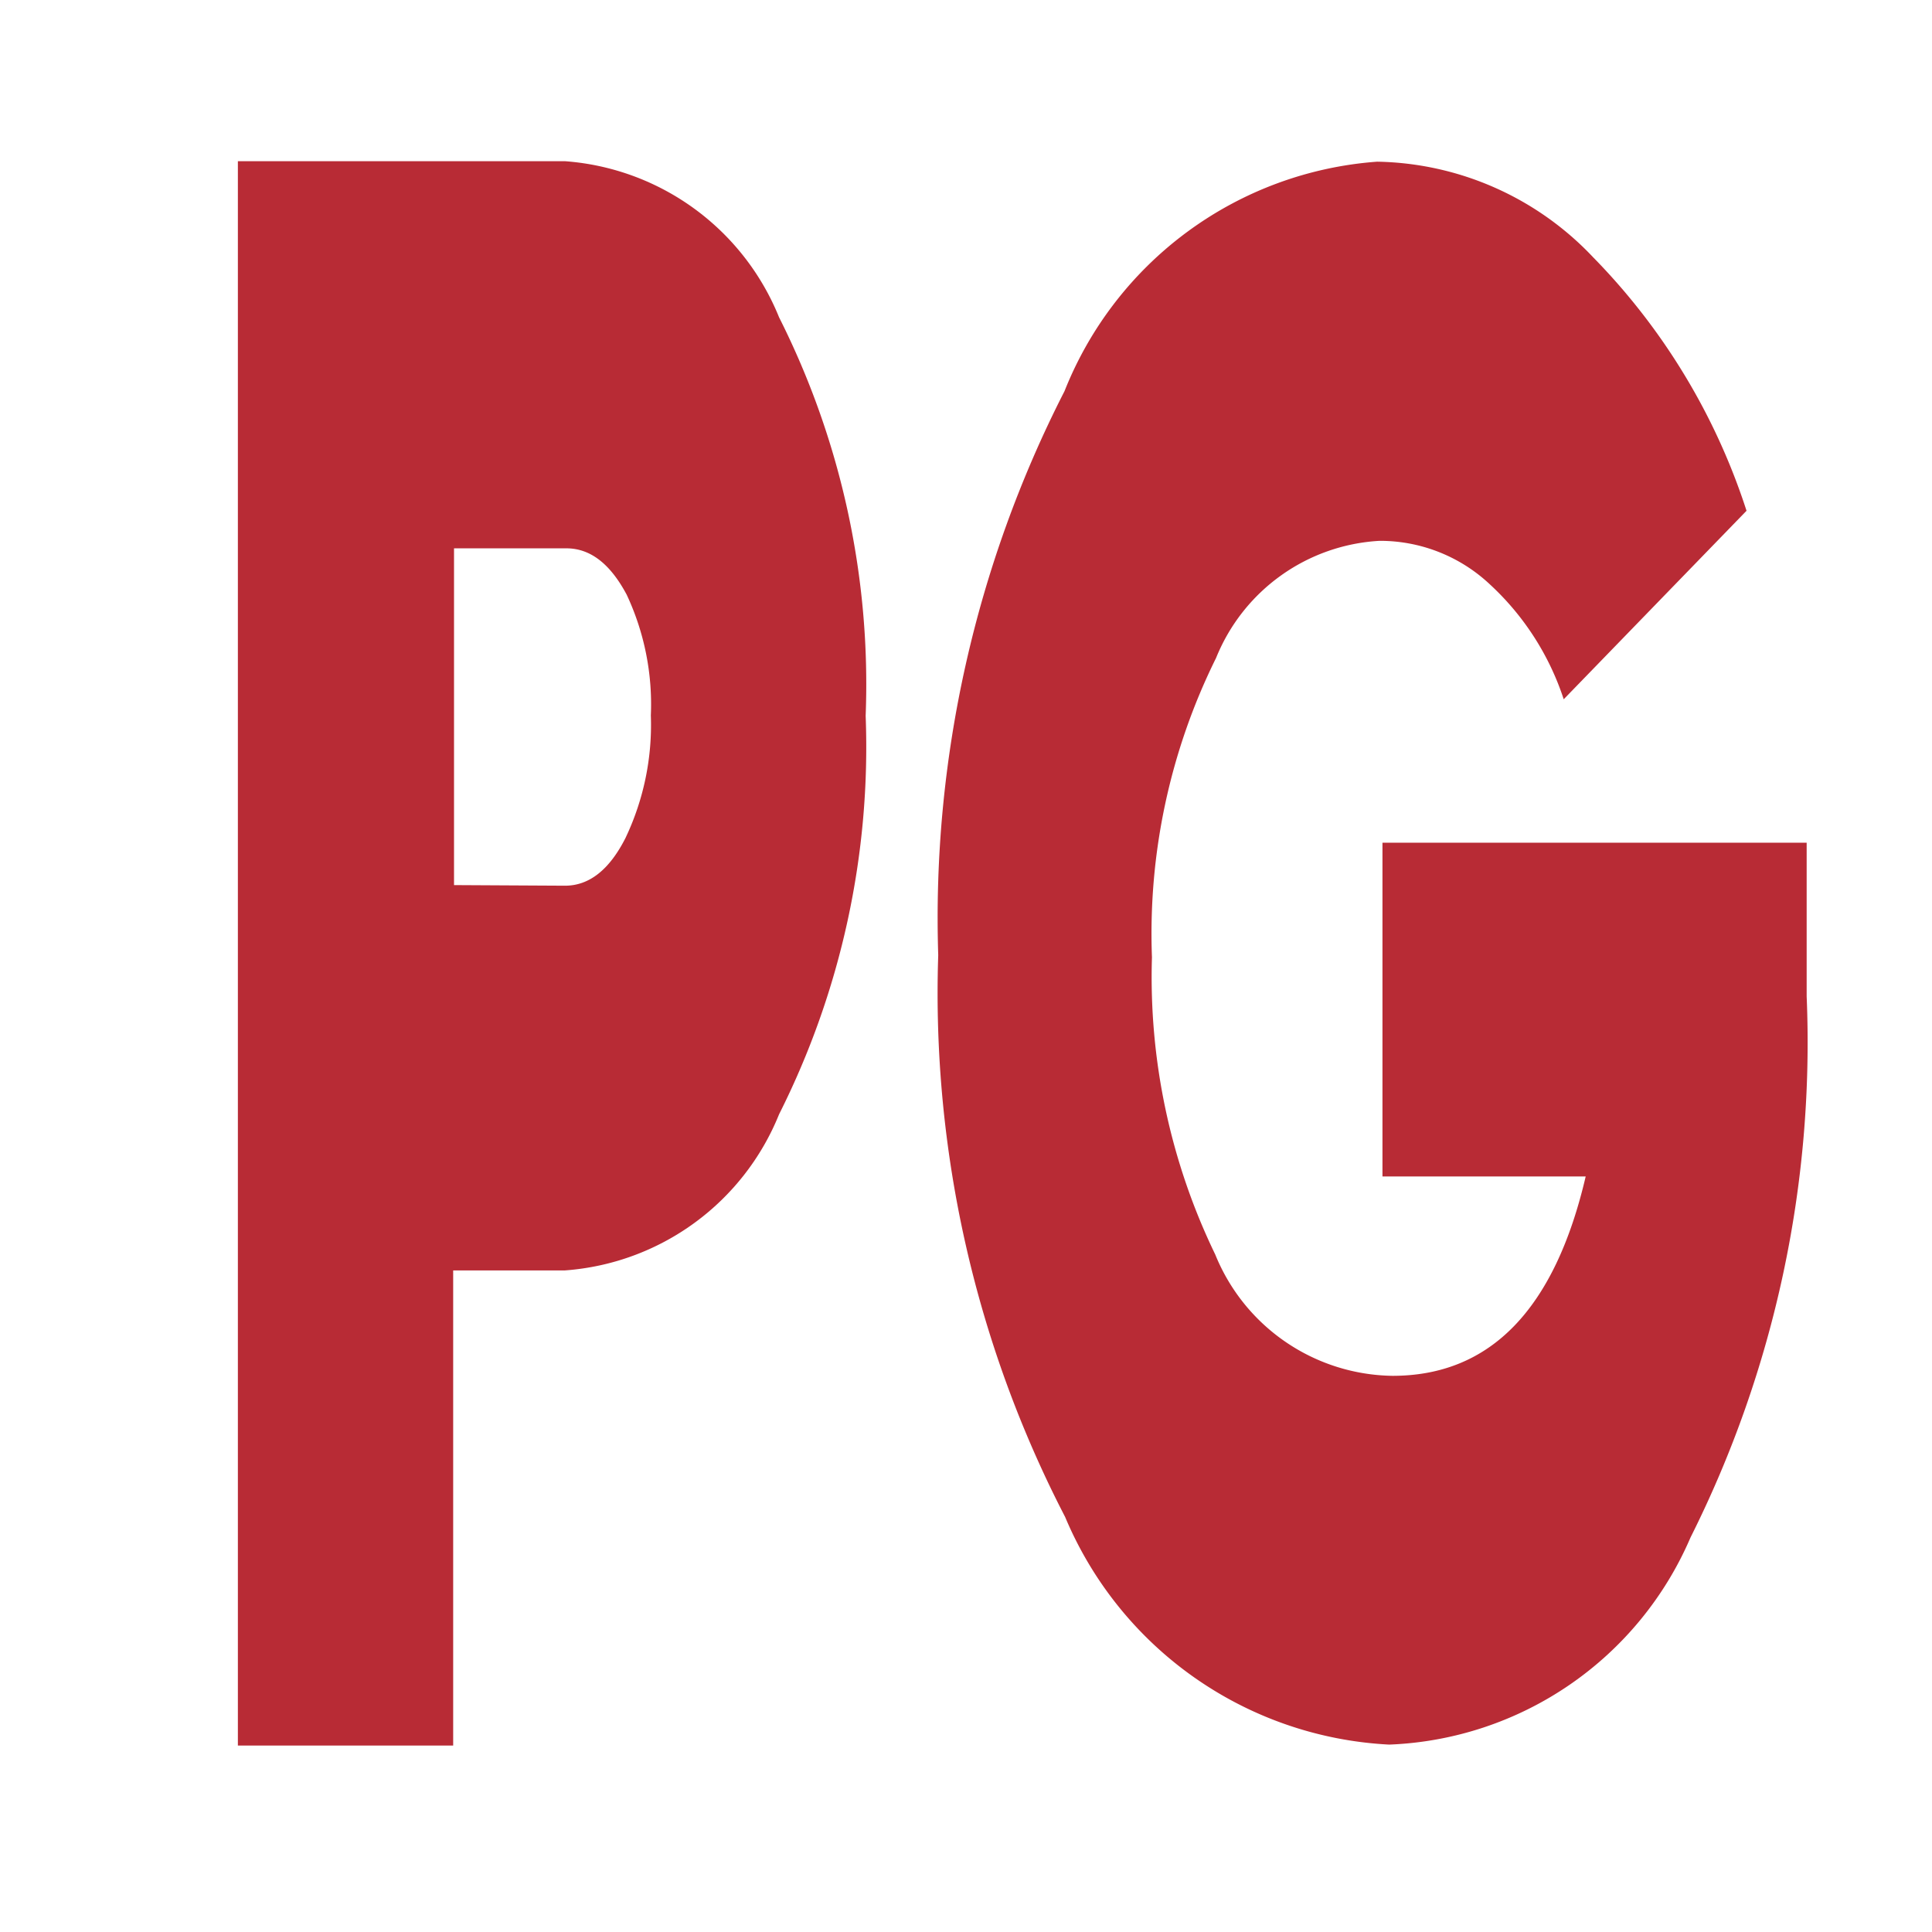
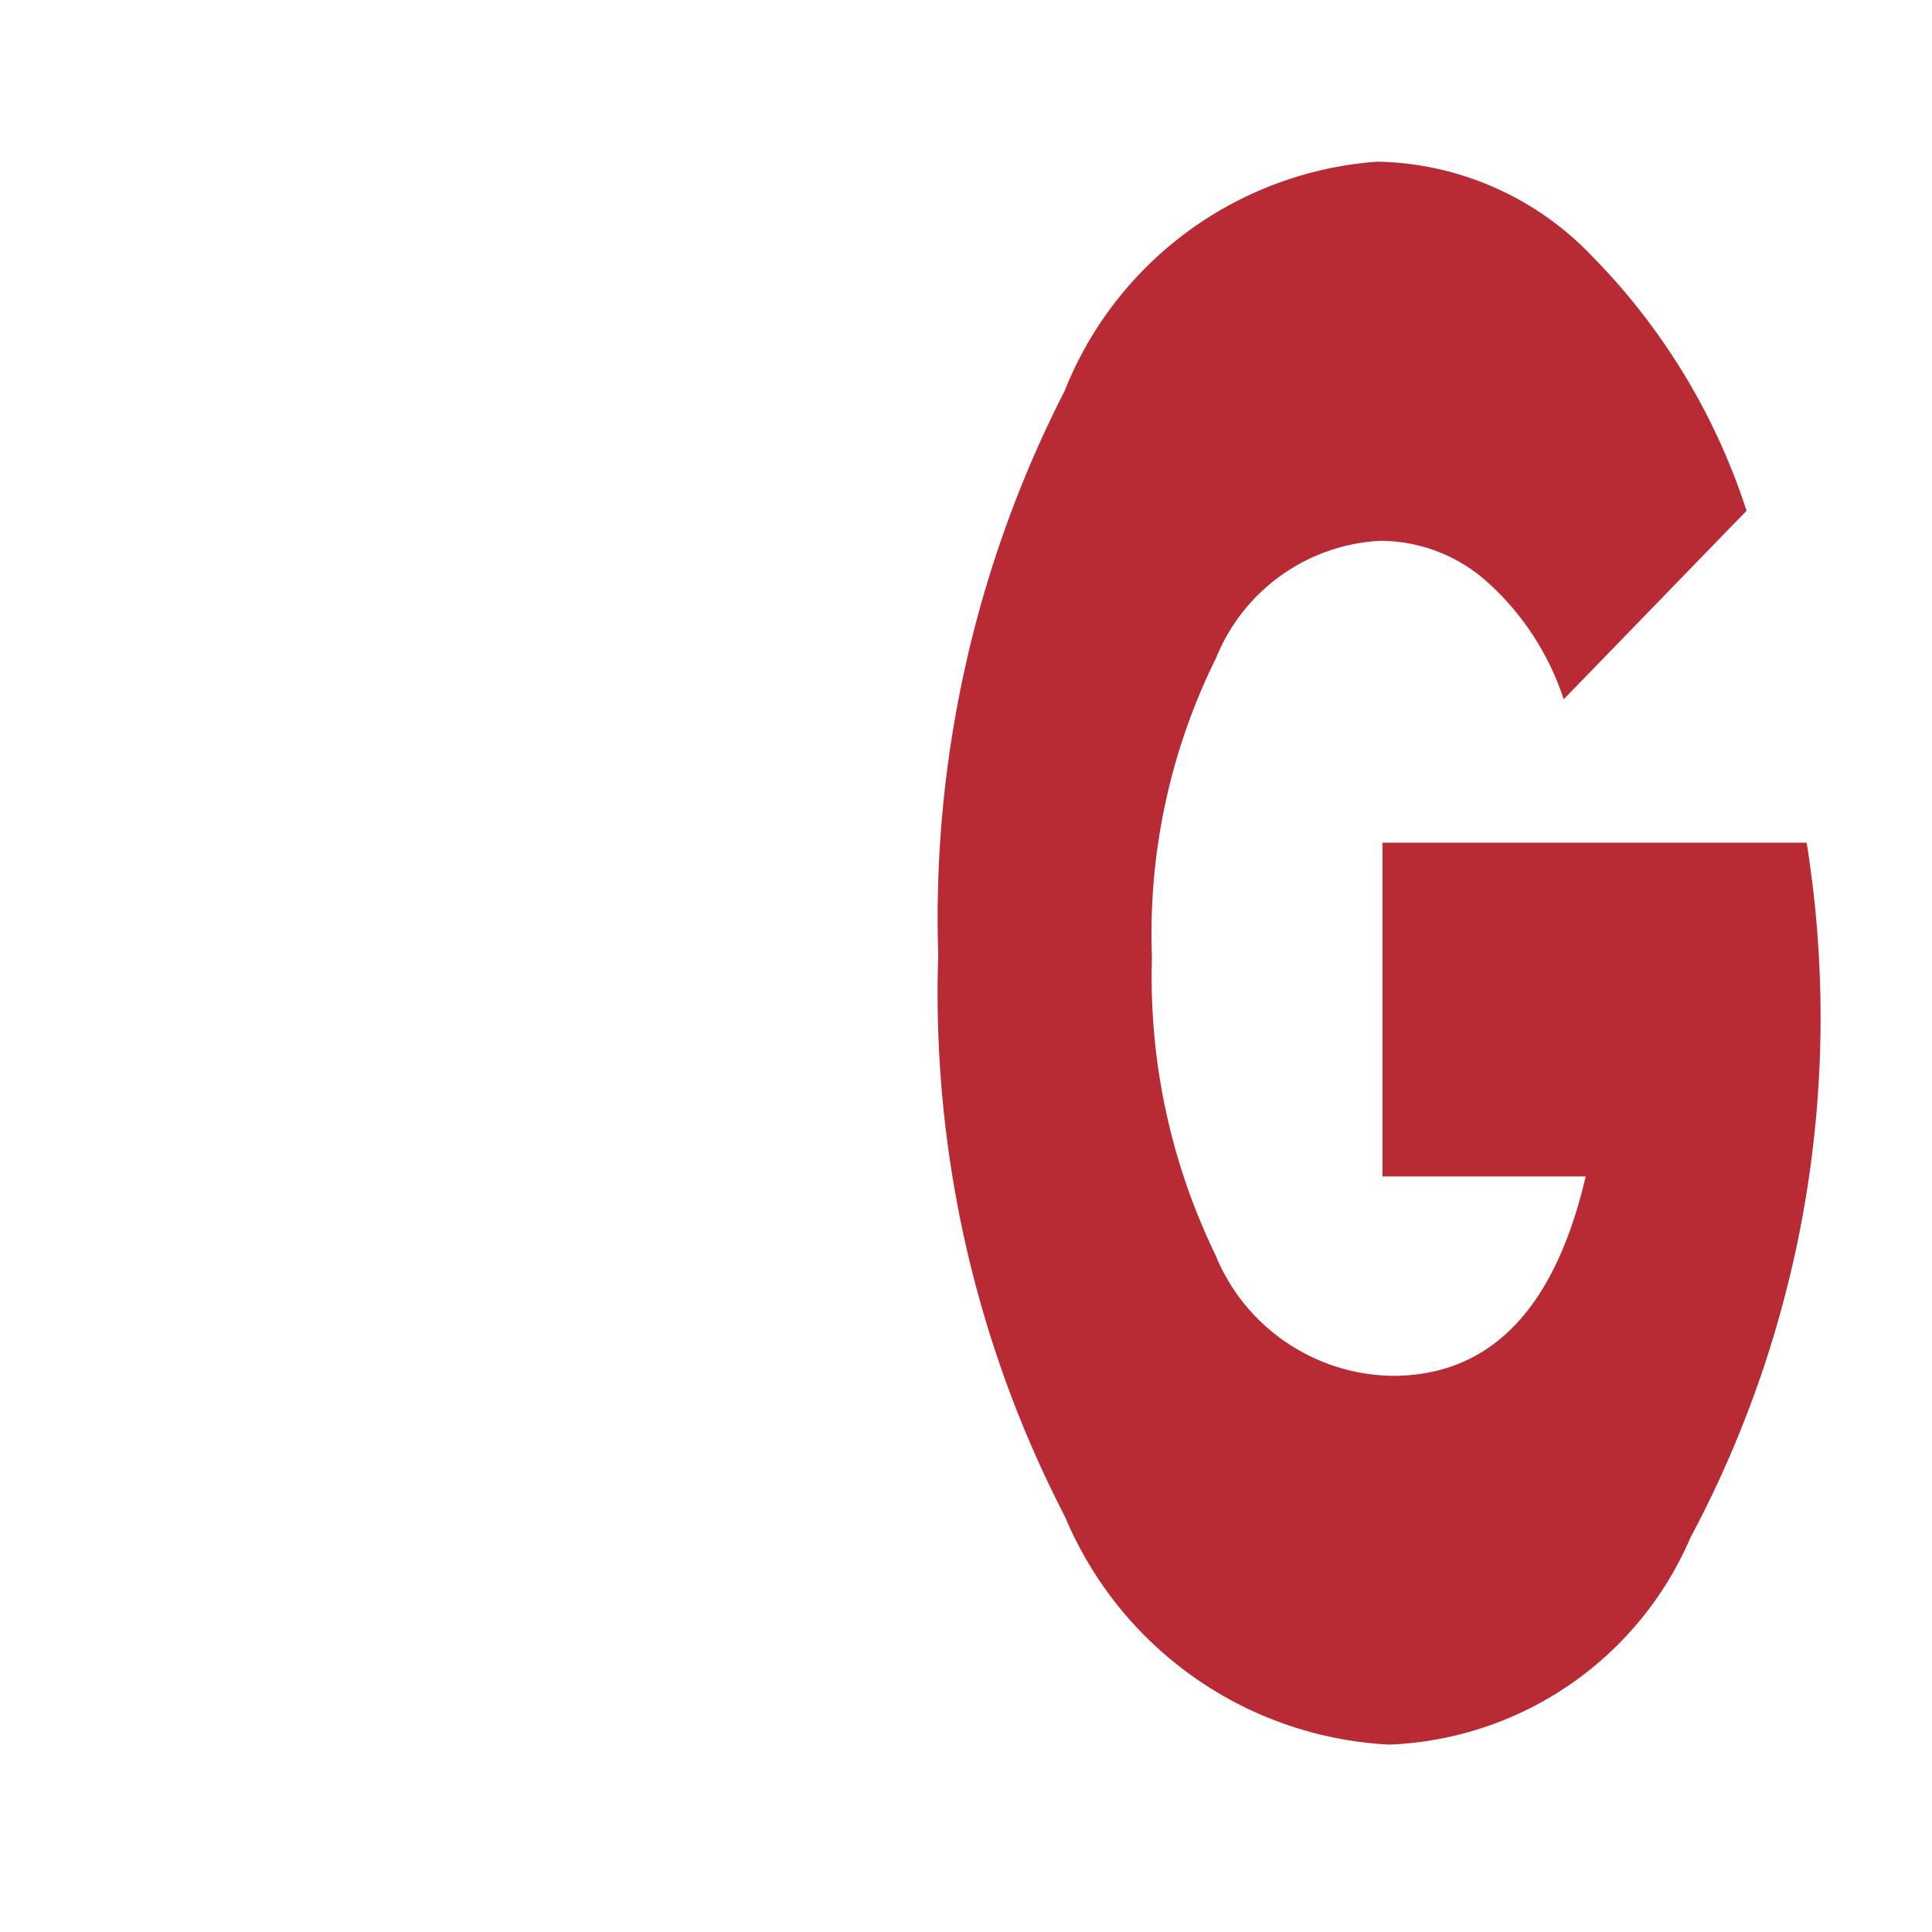
<svg xmlns="http://www.w3.org/2000/svg" id="Слой_1" data-name="Слой 1" viewBox="0 0 16 16">
-   <path d="M4.679,1.335A2.077,2.077,0,0,1,6.452,2.628a6.754,6.754,0,0,1,.717,3.3,6.765,6.765,0,0,1-.717,3.3,2.075,2.075,0,0,1-1.773,1.293H3.753v3.935H1.97V1.335Zm0,6q.3,0,.5-.393A2.178,2.178,0,0,0,5.39,5.925a2.14,2.14,0,0,0-.2-1c-.136-.255-.3-.384-.5-.384H3.76V7.33Z" style="fill:#b82b35" />
-   <path d="M14.962,6.979V8.251A9.146,9.146,0,0,1,14,12.733a2.835,2.835,0,0,1-2.495,1.715,3.08,3.08,0,0,1-2.684-1.885A9.436,9.436,0,0,1,7.77,7.91,9.586,9.586,0,0,1,8.816,3.239a3.022,3.022,0,0,1,2.589-1.9,2.517,2.517,0,0,1,1.788.791,5.344,5.344,0,0,1,1.271,2.1L12.95,5.791a2.244,2.244,0,0,0-.613-.953,1.328,1.328,0,0,0-.913-.359,1.553,1.553,0,0,0-1.353.97A5.139,5.139,0,0,0,9.54,7.928a5.274,5.274,0,0,0,.524,2.461,1.608,1.608,0,0,0,1.468,1.005q1.215,0,1.6-1.651H11.449V6.979Z" style="fill:#b82b35" />
+   <path d="M14.962,6.979A9.146,9.146,0,0,1,14,12.733a2.835,2.835,0,0,1-2.495,1.715,3.08,3.08,0,0,1-2.684-1.885A9.436,9.436,0,0,1,7.77,7.91,9.586,9.586,0,0,1,8.816,3.239a3.022,3.022,0,0,1,2.589-1.9,2.517,2.517,0,0,1,1.788.791,5.344,5.344,0,0,1,1.271,2.1L12.95,5.791a2.244,2.244,0,0,0-.613-.953,1.328,1.328,0,0,0-.913-.359,1.553,1.553,0,0,0-1.353.97A5.139,5.139,0,0,0,9.54,7.928a5.274,5.274,0,0,0,.524,2.461,1.608,1.608,0,0,0,1.468,1.005q1.215,0,1.6-1.651H11.449V6.979Z" style="fill:#b82b35" />
</svg>